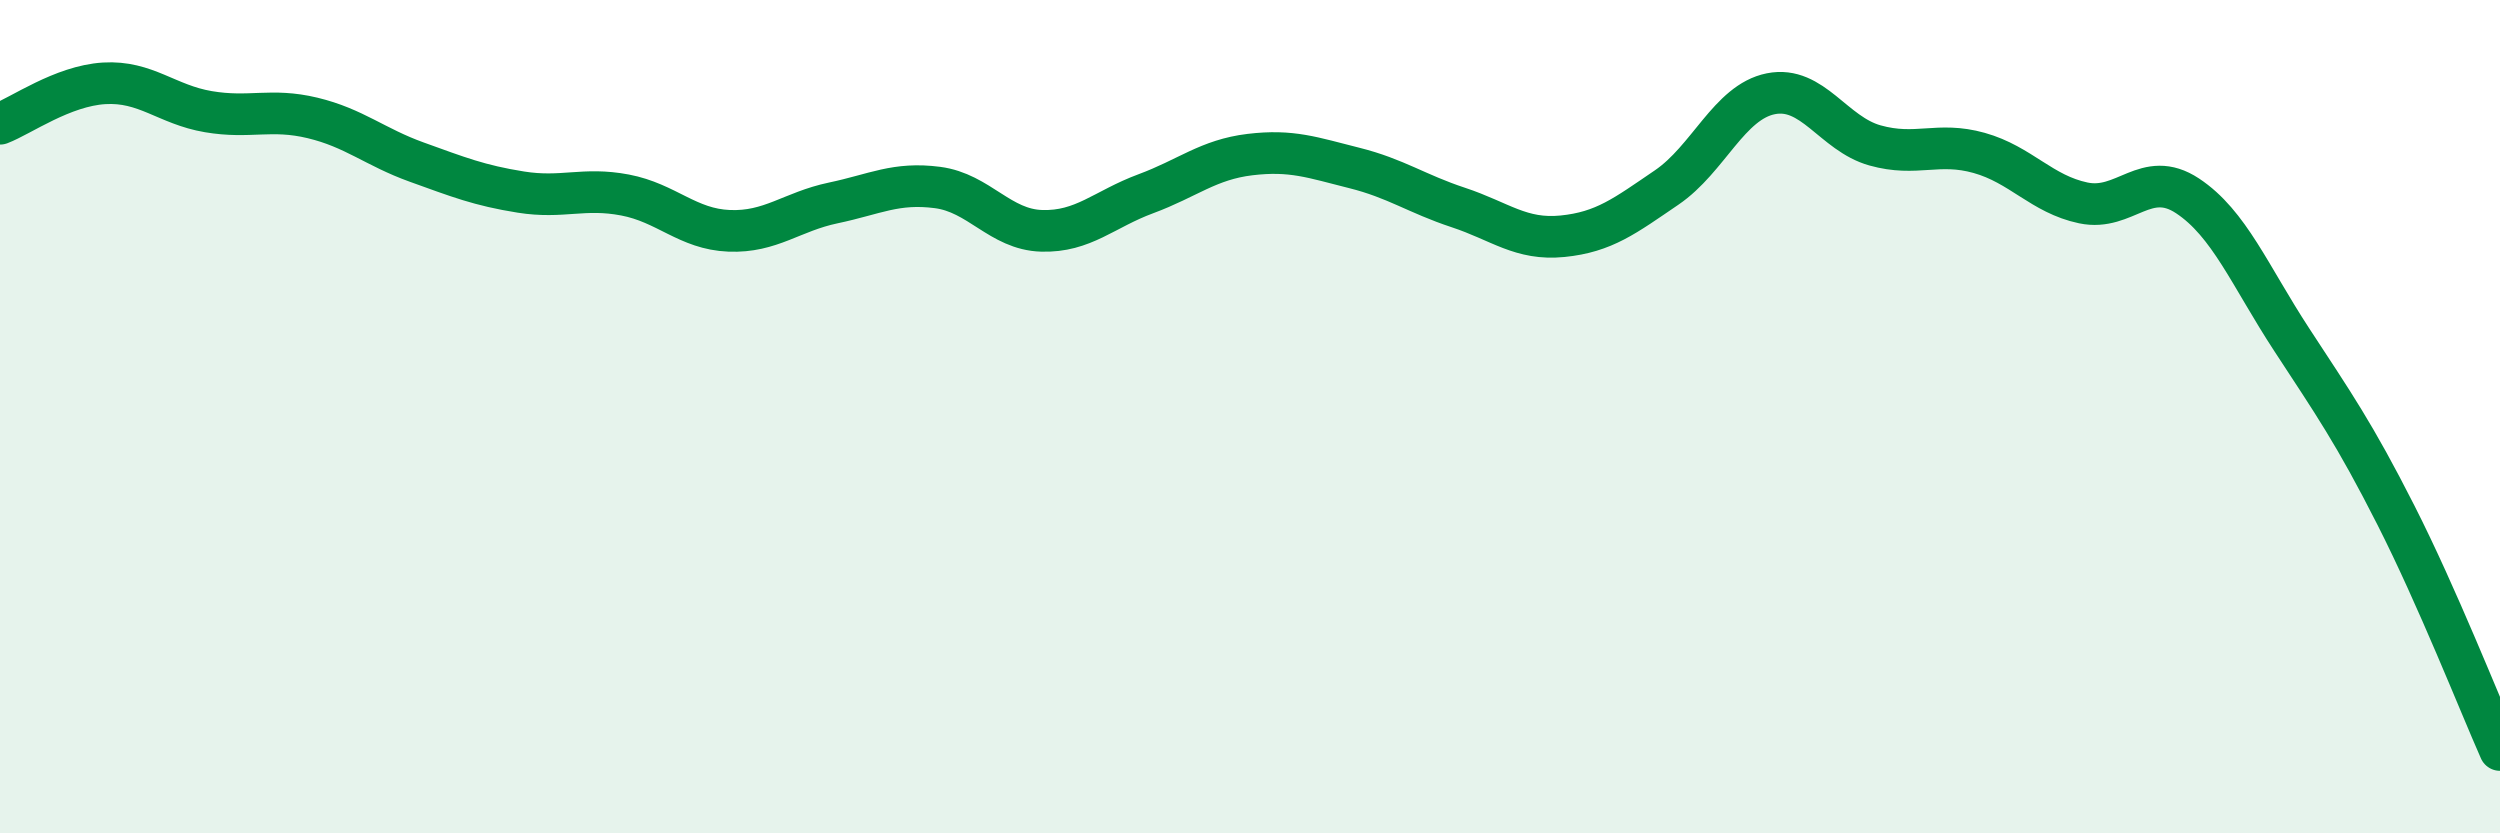
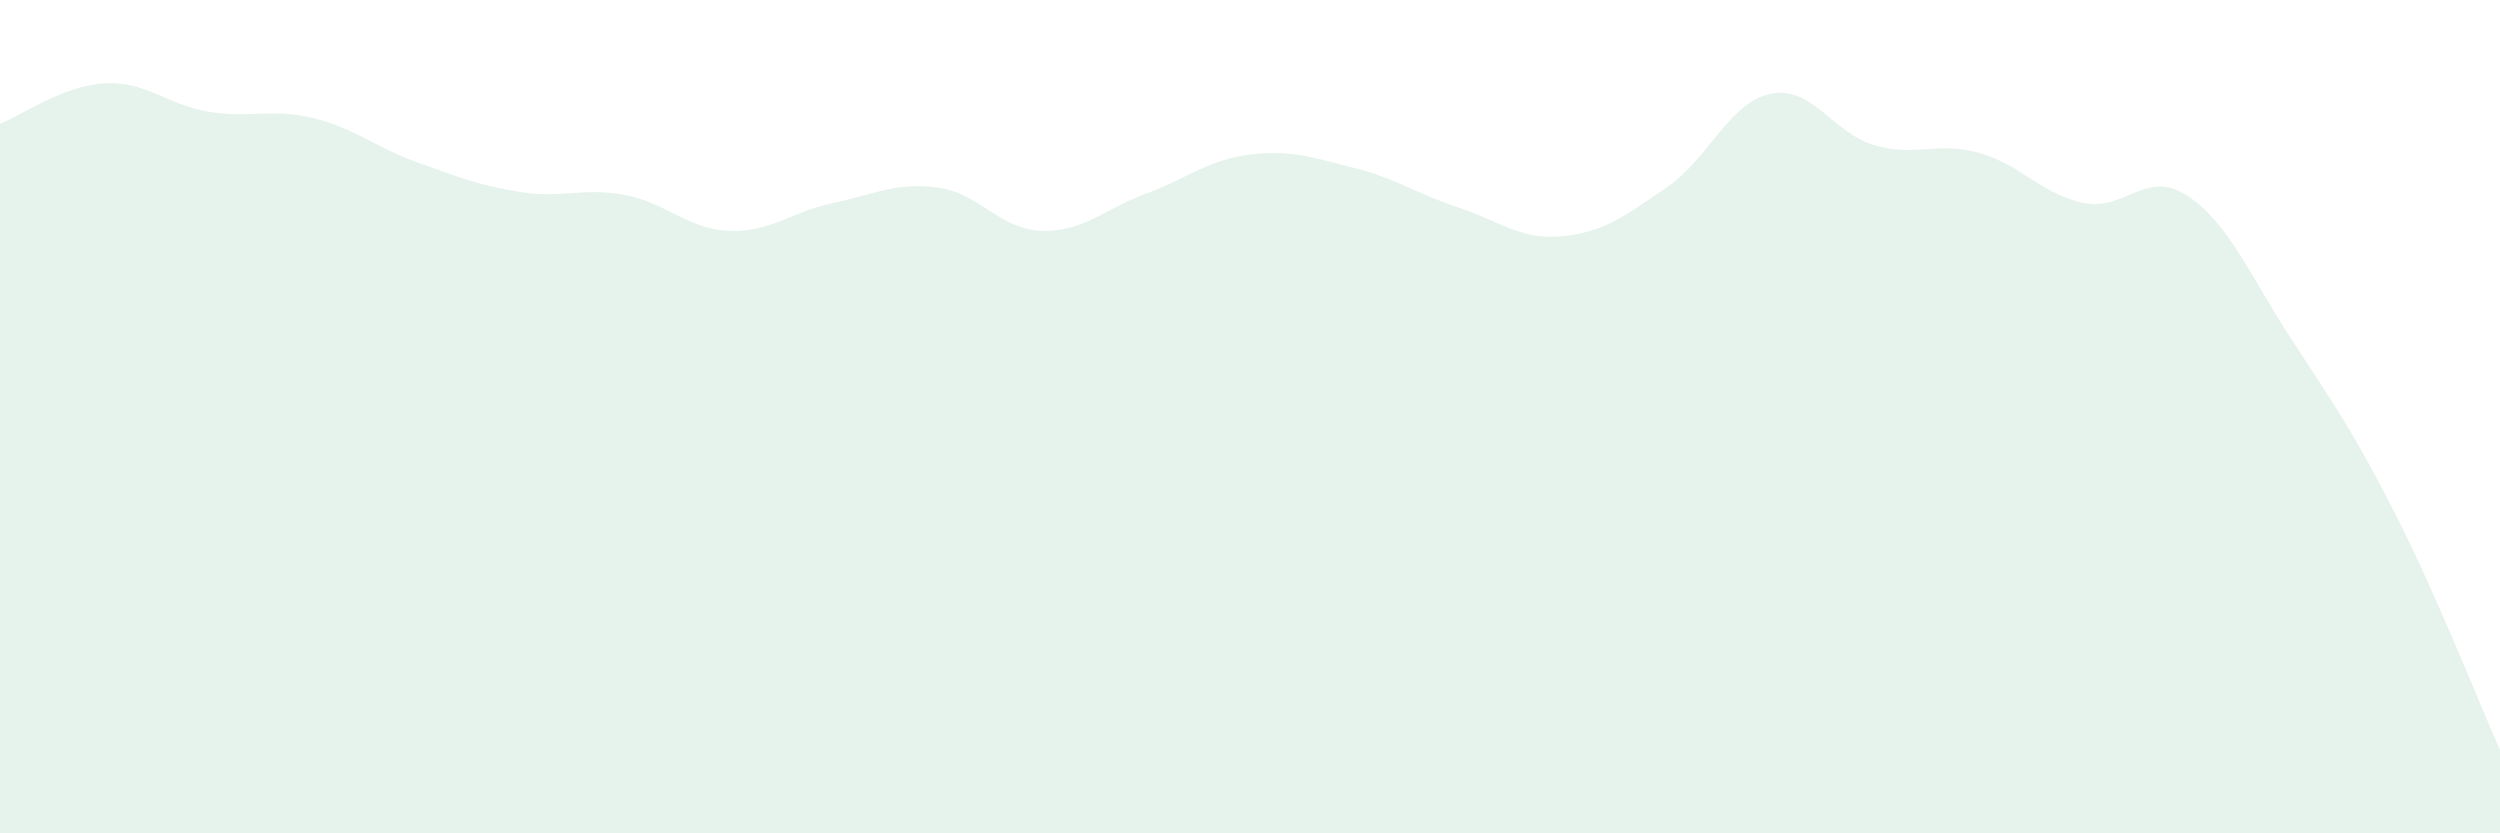
<svg xmlns="http://www.w3.org/2000/svg" width="60" height="20" viewBox="0 0 60 20">
  <path d="M 0,2.97 C 0.5,2.78 1.5,2.06 2.5,2 C 3.5,1.94 4,2.51 5,2.68 C 6,2.85 6.5,2.59 7.5,2.83 C 8.5,3.07 9,3.53 10,3.89 C 11,4.25 11.5,4.45 12.5,4.61 C 13.5,4.77 14,4.49 15,4.68 C 16,4.87 16.5,5.5 17.5,5.54 C 18.5,5.58 19,5.08 20,4.87 C 21,4.66 21.5,4.37 22.5,4.5 C 23.5,4.63 24,5.51 25,5.54 C 26,5.57 26.5,5.02 27.5,4.65 C 28.5,4.28 29,3.83 30,3.71 C 31,3.59 31.5,3.78 32.5,4.03 C 33.5,4.28 34,4.65 35,4.98 C 36,5.31 36.5,5.77 37.5,5.67 C 38.5,5.57 39,5.18 40,4.5 C 41,3.82 41.5,2.45 42.5,2.25 C 43.5,2.05 44,3.21 45,3.49 C 46,3.77 46.5,3.39 47.5,3.67 C 48.5,3.95 49,4.66 50,4.87 C 51,5.08 51.5,4.04 52.5,4.7 C 53.5,5.36 54,6.62 55,8.15 C 56,9.68 56.5,10.39 57.5,12.36 C 58.5,14.33 59.5,16.87 60,18L60 20L0 20Z" fill="#008740" opacity="0.1" stroke-linecap="round" stroke-linejoin="round" />
-   <path d="M 0,2.97 C 0.5,2.78 1.5,2.06 2.5,2 C 3.5,1.94 4,2.51 5,2.68 C 6,2.85 6.5,2.59 7.5,2.83 C 8.5,3.07 9,3.53 10,3.89 C 11,4.25 11.5,4.45 12.5,4.61 C 13.5,4.77 14,4.49 15,4.68 C 16,4.87 16.5,5.5 17.5,5.54 C 18.5,5.58 19,5.08 20,4.87 C 21,4.66 21.5,4.37 22.5,4.5 C 23.5,4.63 24,5.51 25,5.54 C 26,5.57 26.5,5.02 27.5,4.65 C 28.5,4.28 29,3.83 30,3.71 C 31,3.59 31.5,3.78 32.5,4.03 C 33.5,4.28 34,4.65 35,4.98 C 36,5.31 36.5,5.77 37.5,5.67 C 38.5,5.57 39,5.18 40,4.5 C 41,3.82 41.5,2.45 42.5,2.25 C 43.5,2.05 44,3.21 45,3.49 C 46,3.77 46.5,3.39 47.5,3.67 C 48.5,3.95 49,4.66 50,4.87 C 51,5.08 51.5,4.04 52.5,4.7 C 53.5,5.36 54,6.62 55,8.15 C 56,9.68 56.5,10.39 57.5,12.36 C 58.5,14.33 59.5,16.87 60,18" stroke="#008740" stroke-width="1" fill="none" stroke-linecap="round" stroke-linejoin="round" />
</svg>